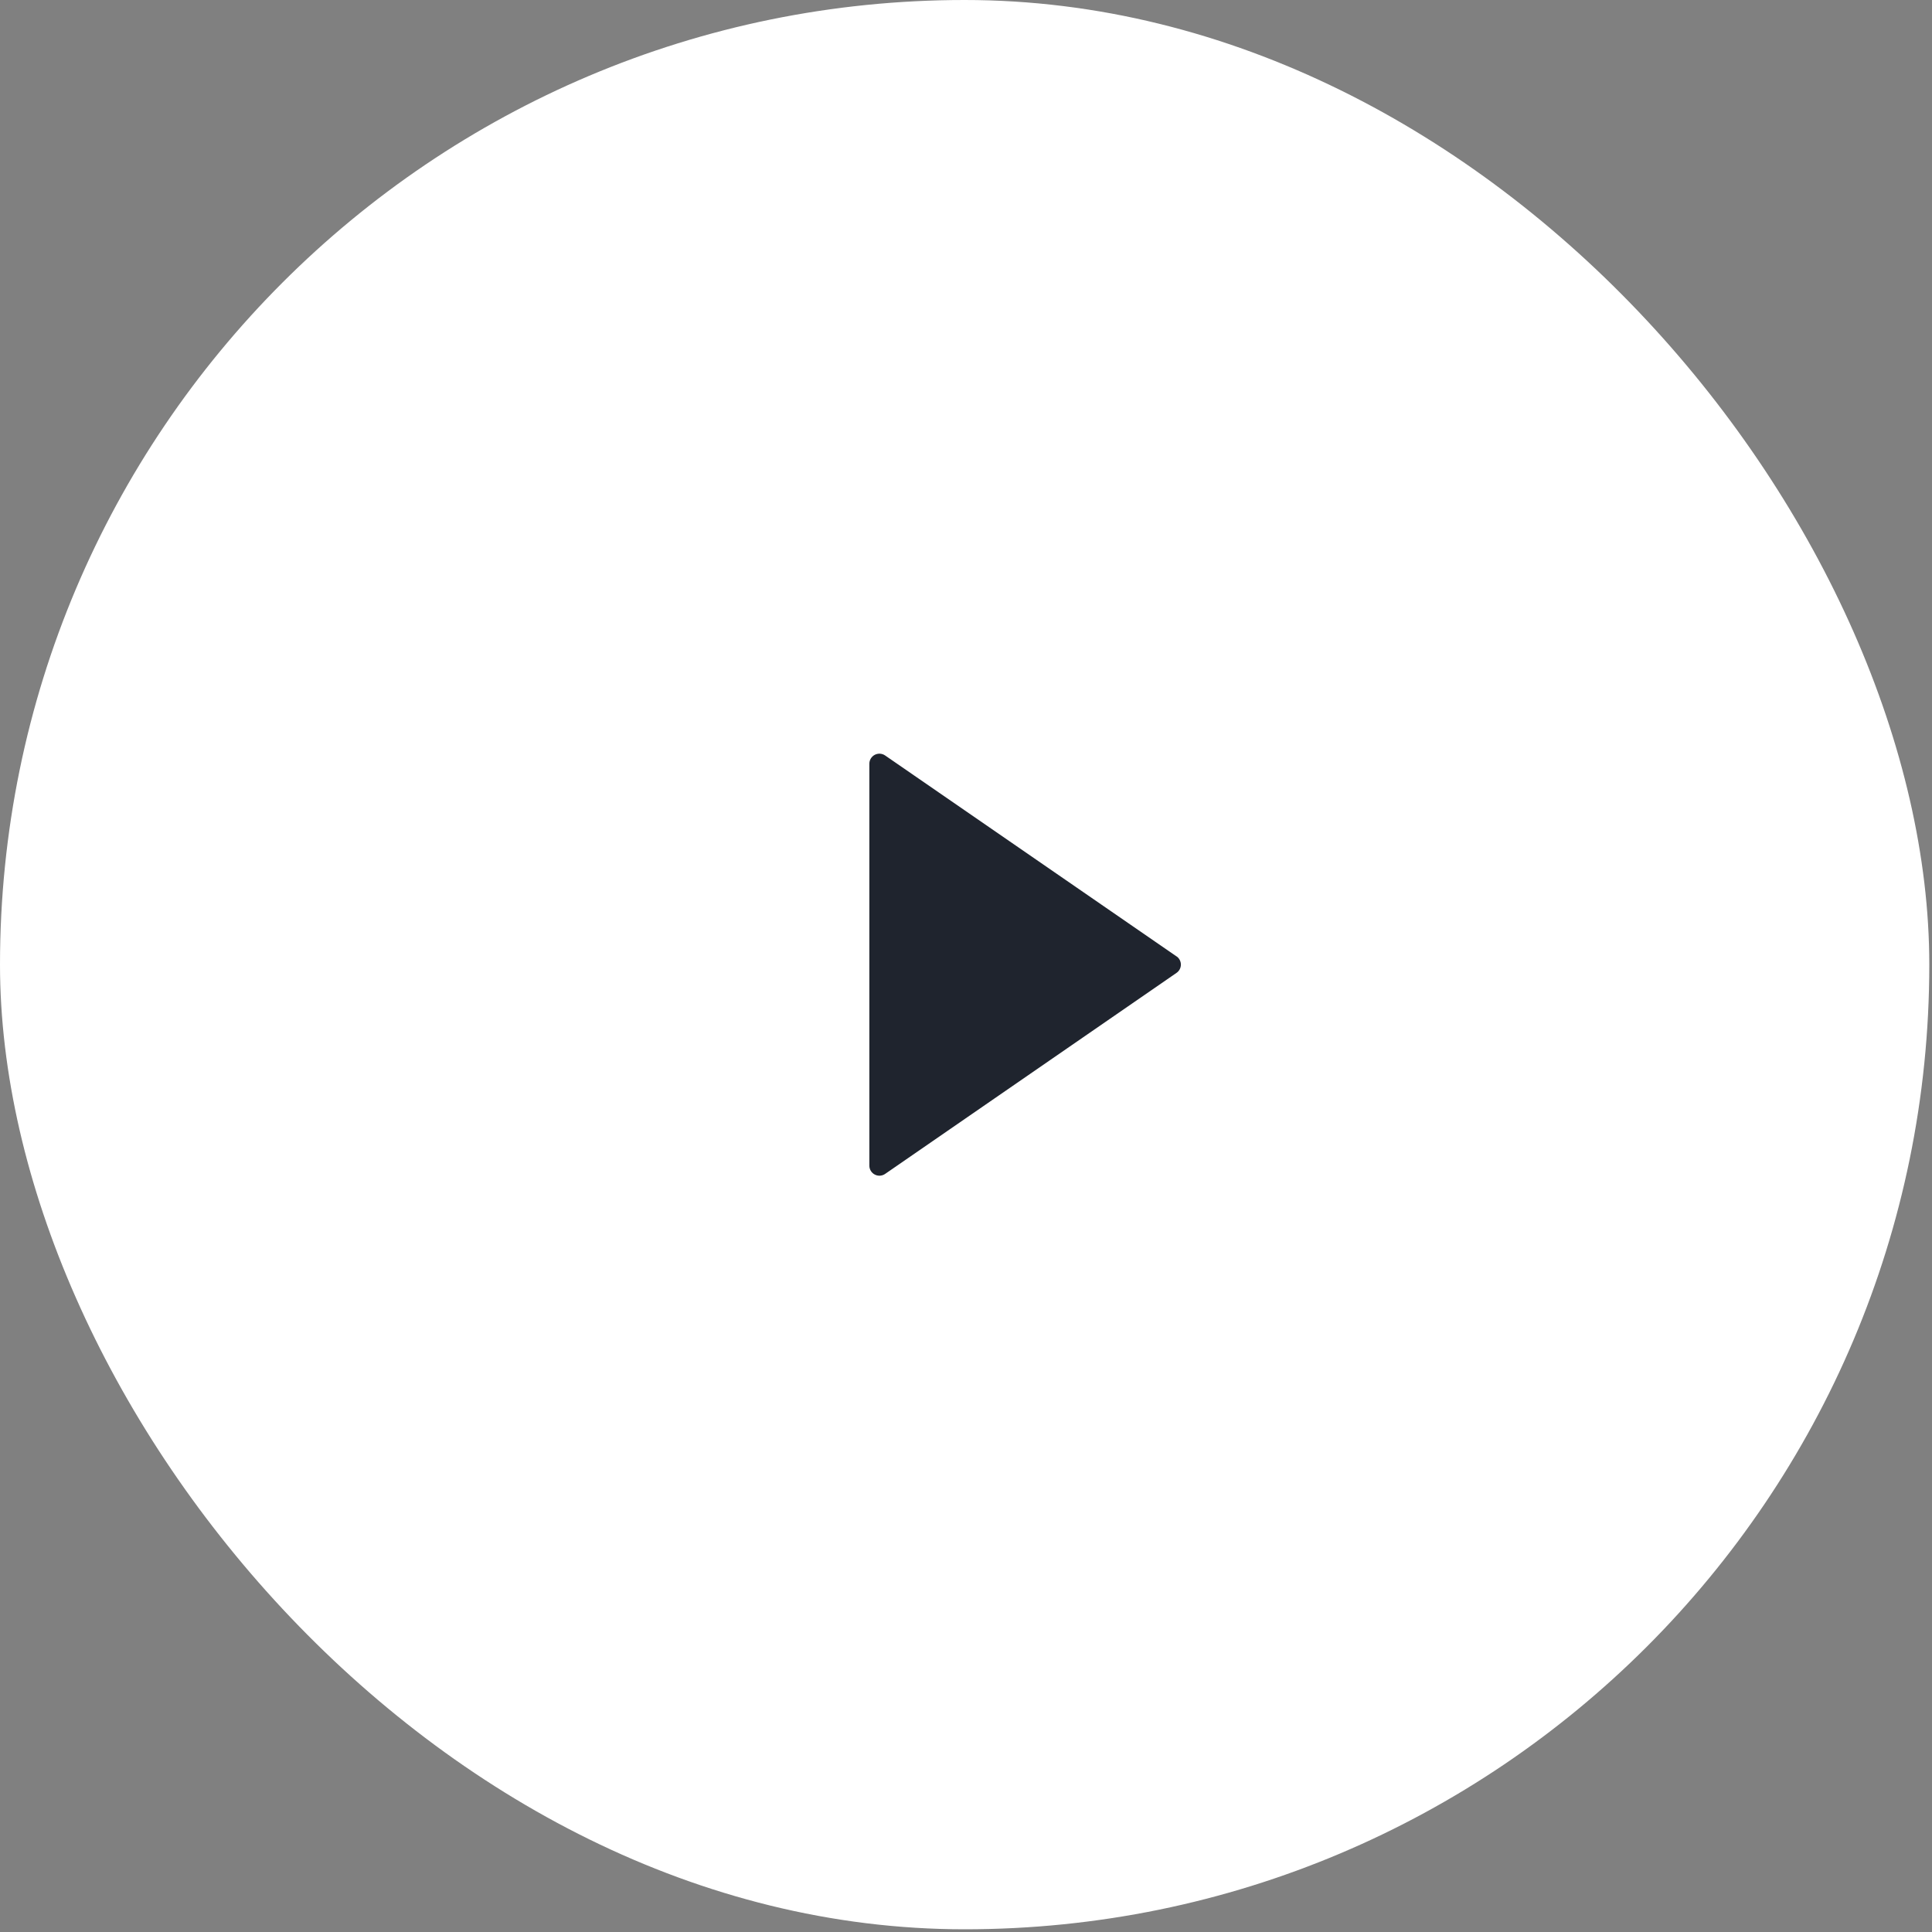
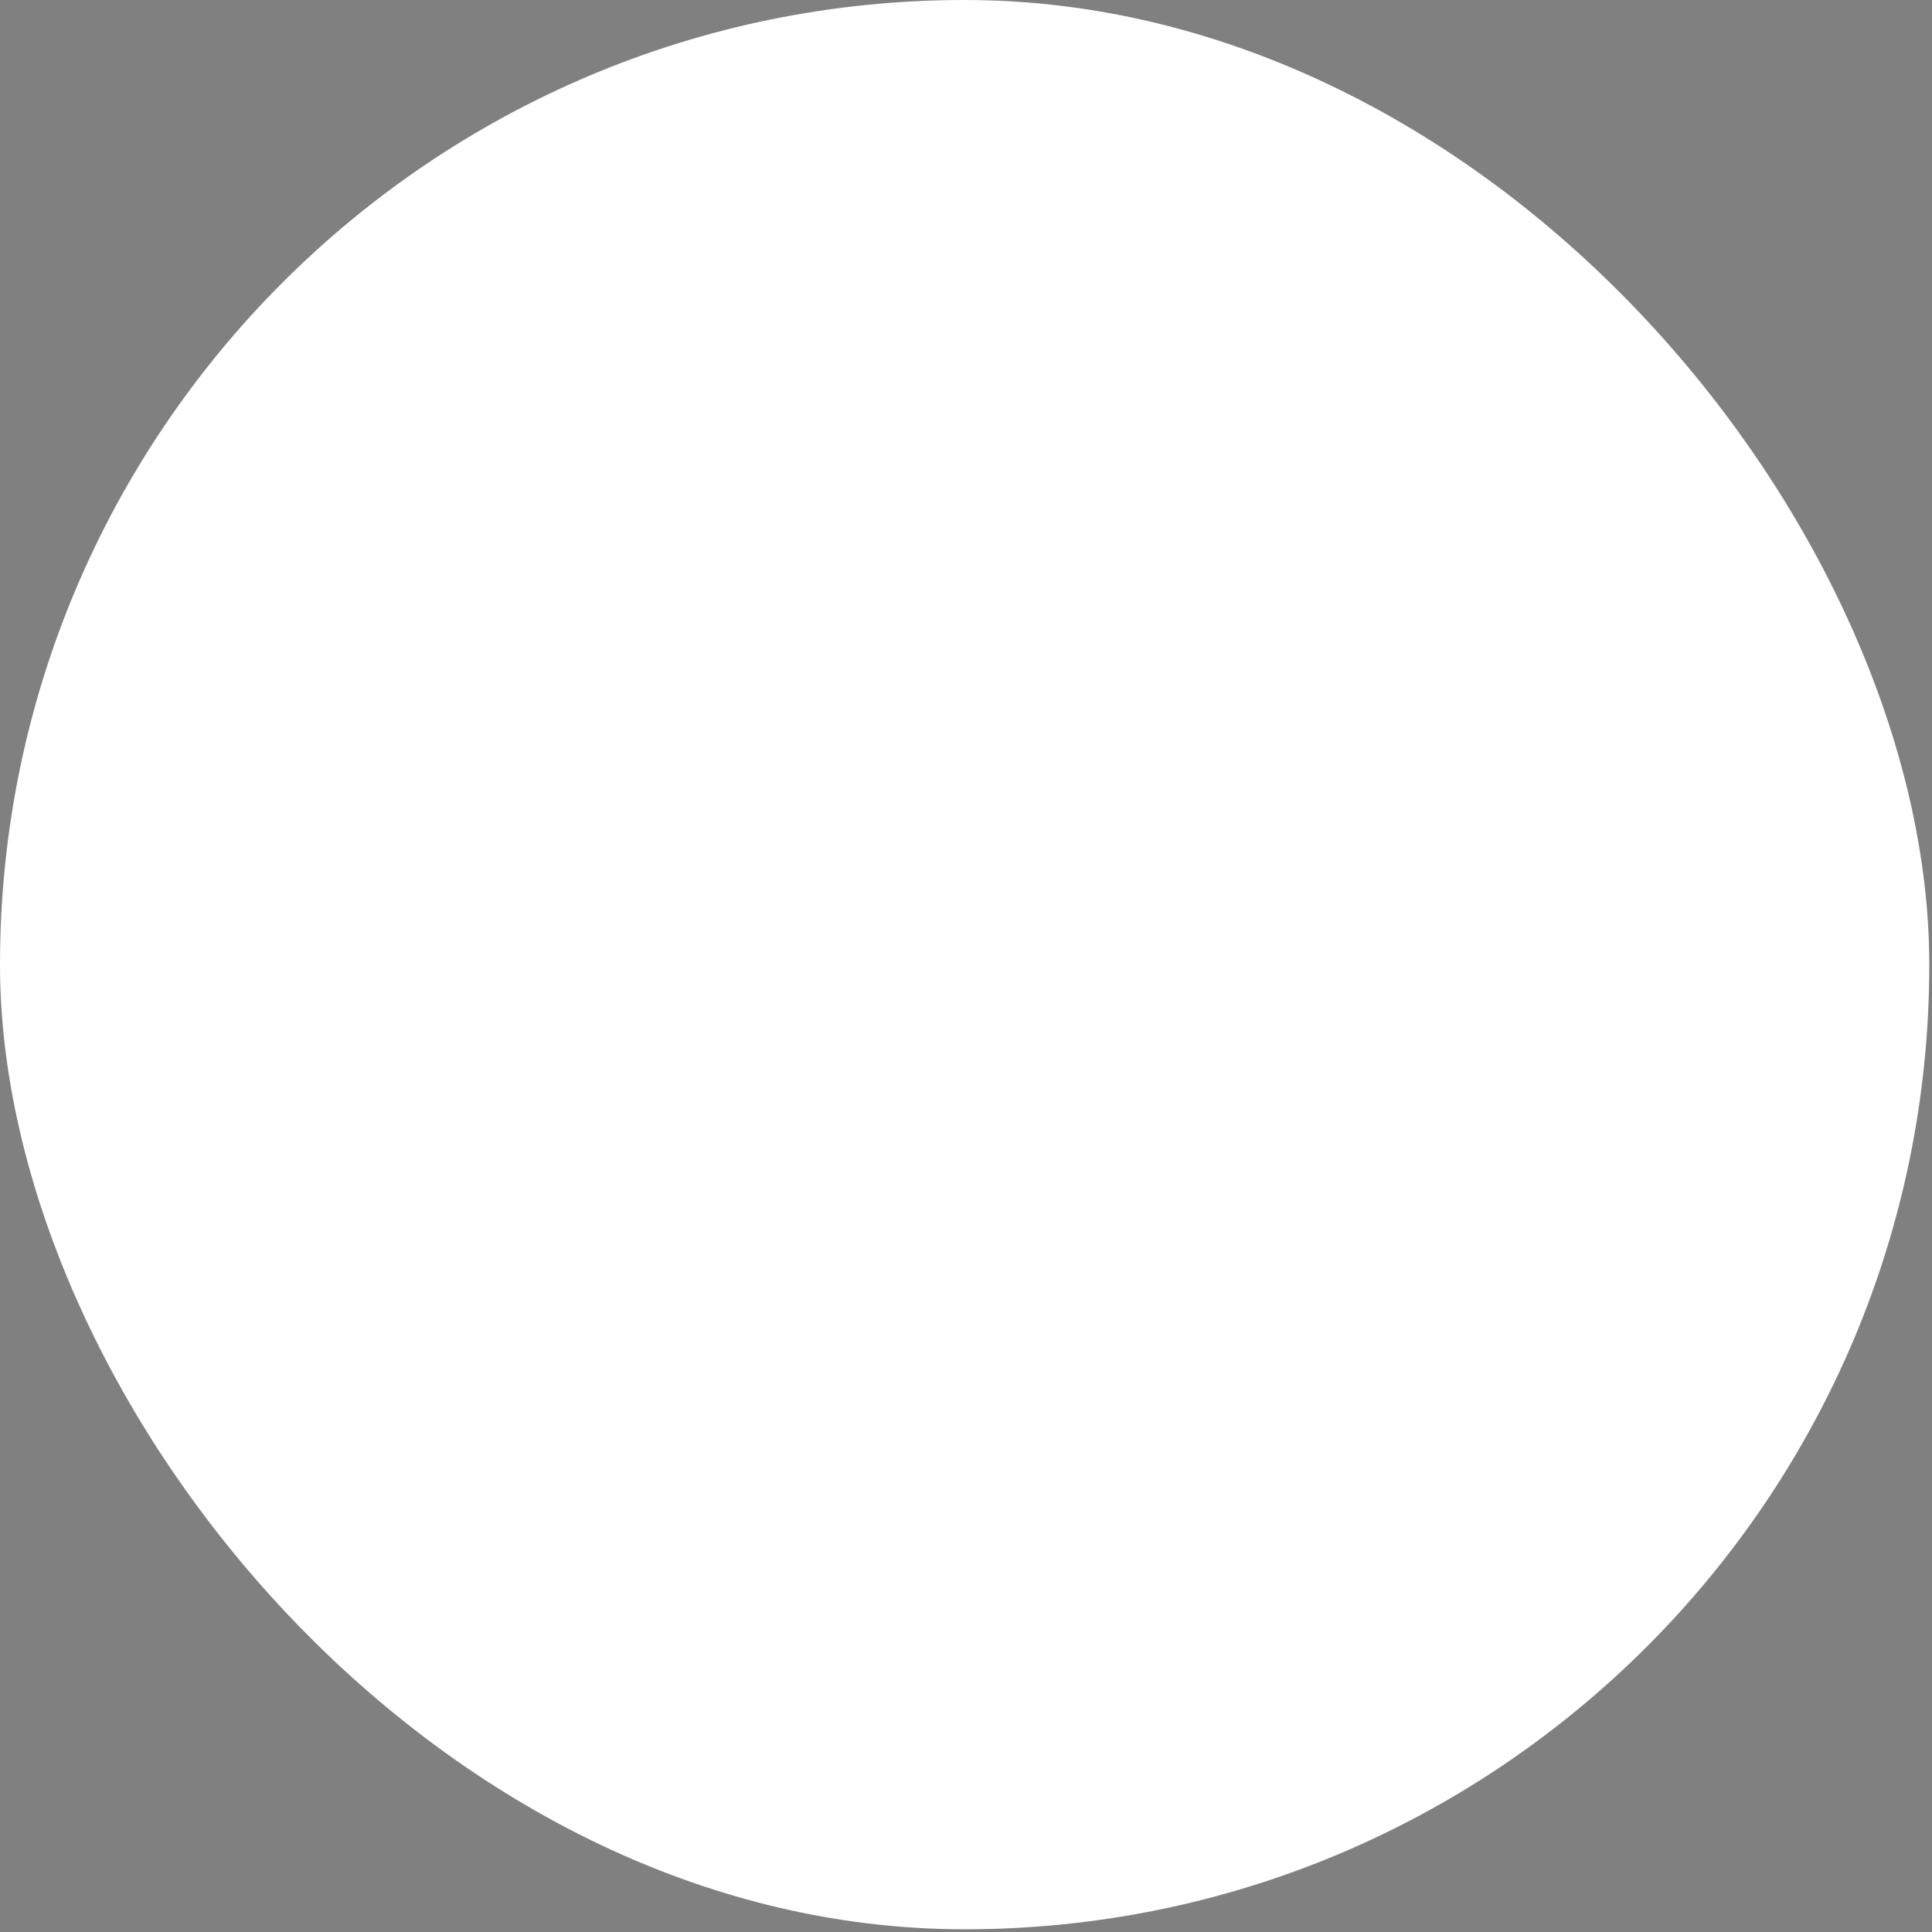
<svg xmlns="http://www.w3.org/2000/svg" width="85" height="85" viewBox="0 0 85 85" fill="none">
  <rect x="0" y="0" width="85" height="85" fill="#808080" stroke="none" />
  <rect width="84.881" height="84.881" rx="42.441" fill="white" />
  <g clip-path="url(#clip0_369_4057)">
-     <path d="M51.763 42.078L38.941 33.237C38.875 33.191 38.797 33.165 38.717 33.16C38.637 33.155 38.557 33.172 38.485 33.209C38.414 33.247 38.354 33.303 38.312 33.372C38.271 33.44 38.248 33.519 38.248 33.6V51.284C38.248 51.365 38.27 51.444 38.312 51.513C38.354 51.582 38.414 51.638 38.485 51.675C38.556 51.713 38.636 51.73 38.717 51.725C38.797 51.72 38.875 51.694 38.941 51.648L51.763 42.802C51.822 42.762 51.87 42.707 51.903 42.644C51.936 42.581 51.954 42.51 51.954 42.438C51.954 42.367 51.936 42.297 51.903 42.233C51.87 42.17 51.822 42.115 51.763 42.075V42.078Z" fill="#1F242E" />
+     <path d="M51.763 42.078L38.941 33.237C38.875 33.191 38.797 33.165 38.717 33.16C38.637 33.155 38.557 33.172 38.485 33.209C38.414 33.247 38.354 33.303 38.312 33.372C38.271 33.44 38.248 33.519 38.248 33.6V51.284C38.248 51.365 38.27 51.444 38.312 51.513C38.354 51.582 38.414 51.638 38.485 51.675C38.556 51.713 38.636 51.73 38.717 51.725C38.797 51.72 38.875 51.694 38.941 51.648L51.763 42.802C51.822 42.762 51.87 42.707 51.903 42.644C51.936 42.581 51.954 42.51 51.954 42.438C51.954 42.367 51.936 42.297 51.903 42.233C51.87 42.17 51.822 42.115 51.763 42.075Z" fill="#1F242E" />
  </g>
  <defs>
    <clipPath id="clip0_369_4057">
-       <rect width="18.568" height="18.568" fill="white" transform="translate(35.813 33.159)" />
-     </clipPath>
+       </clipPath>
  </defs>
</svg>